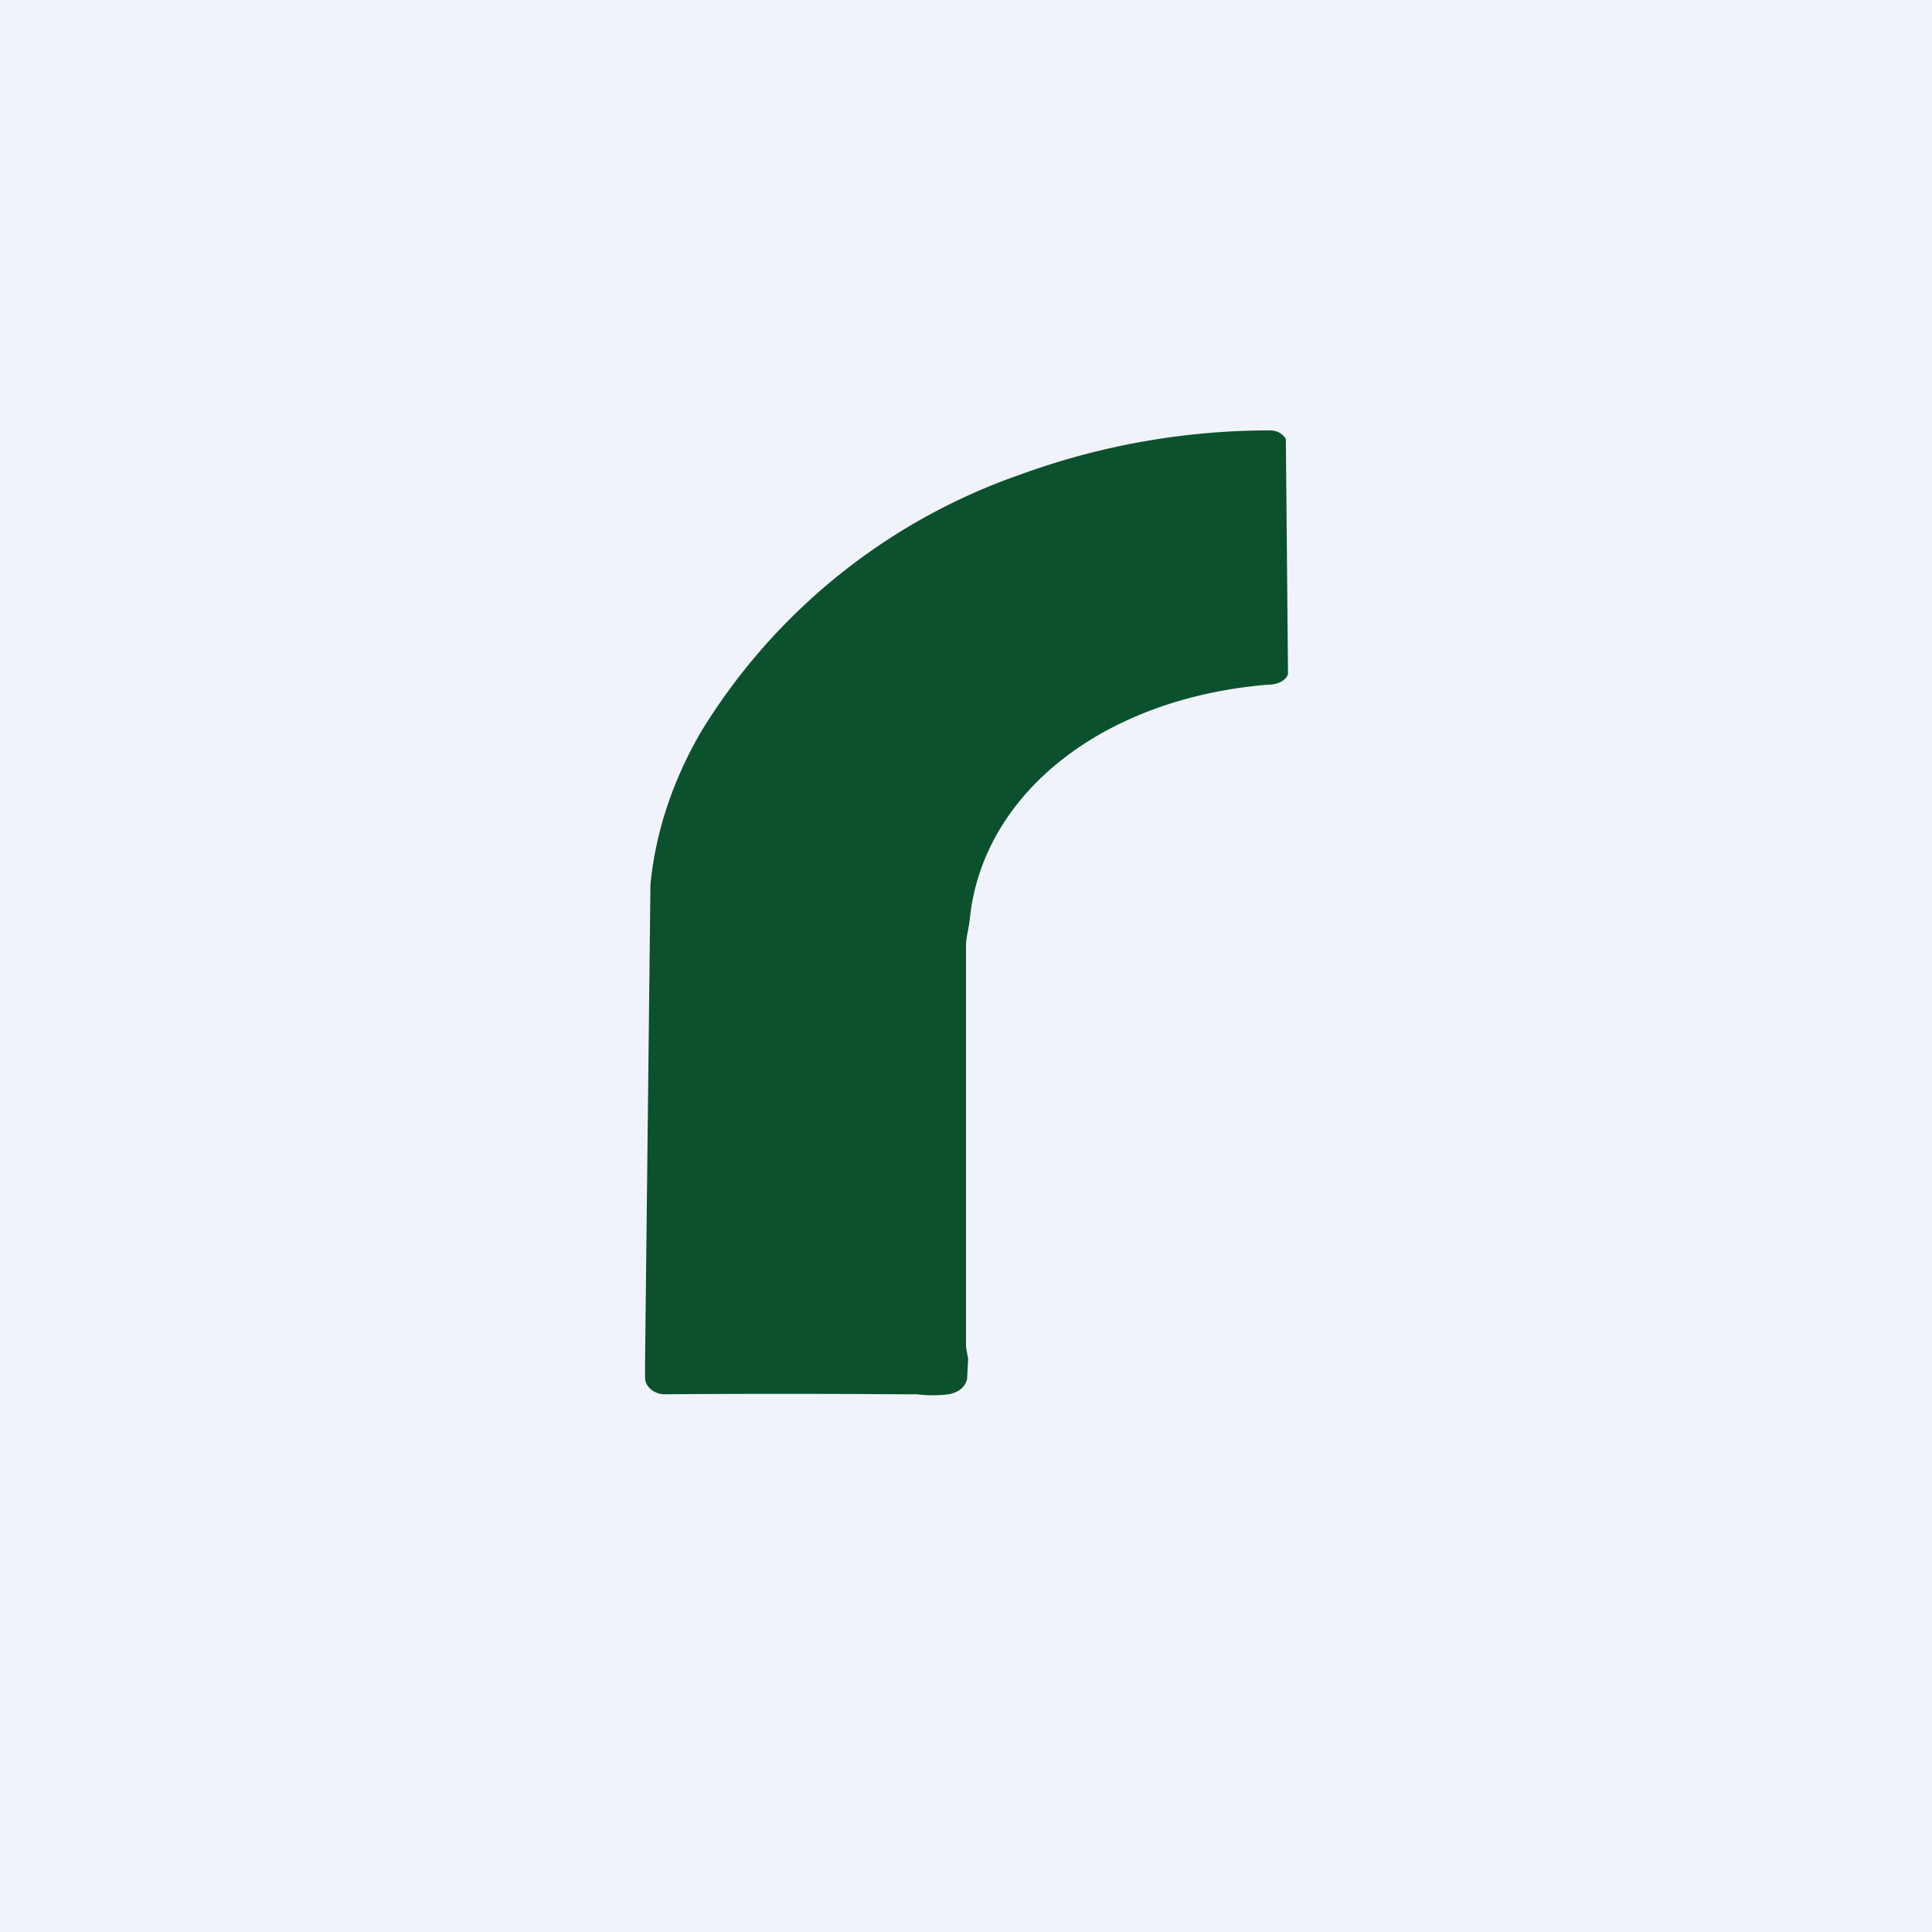
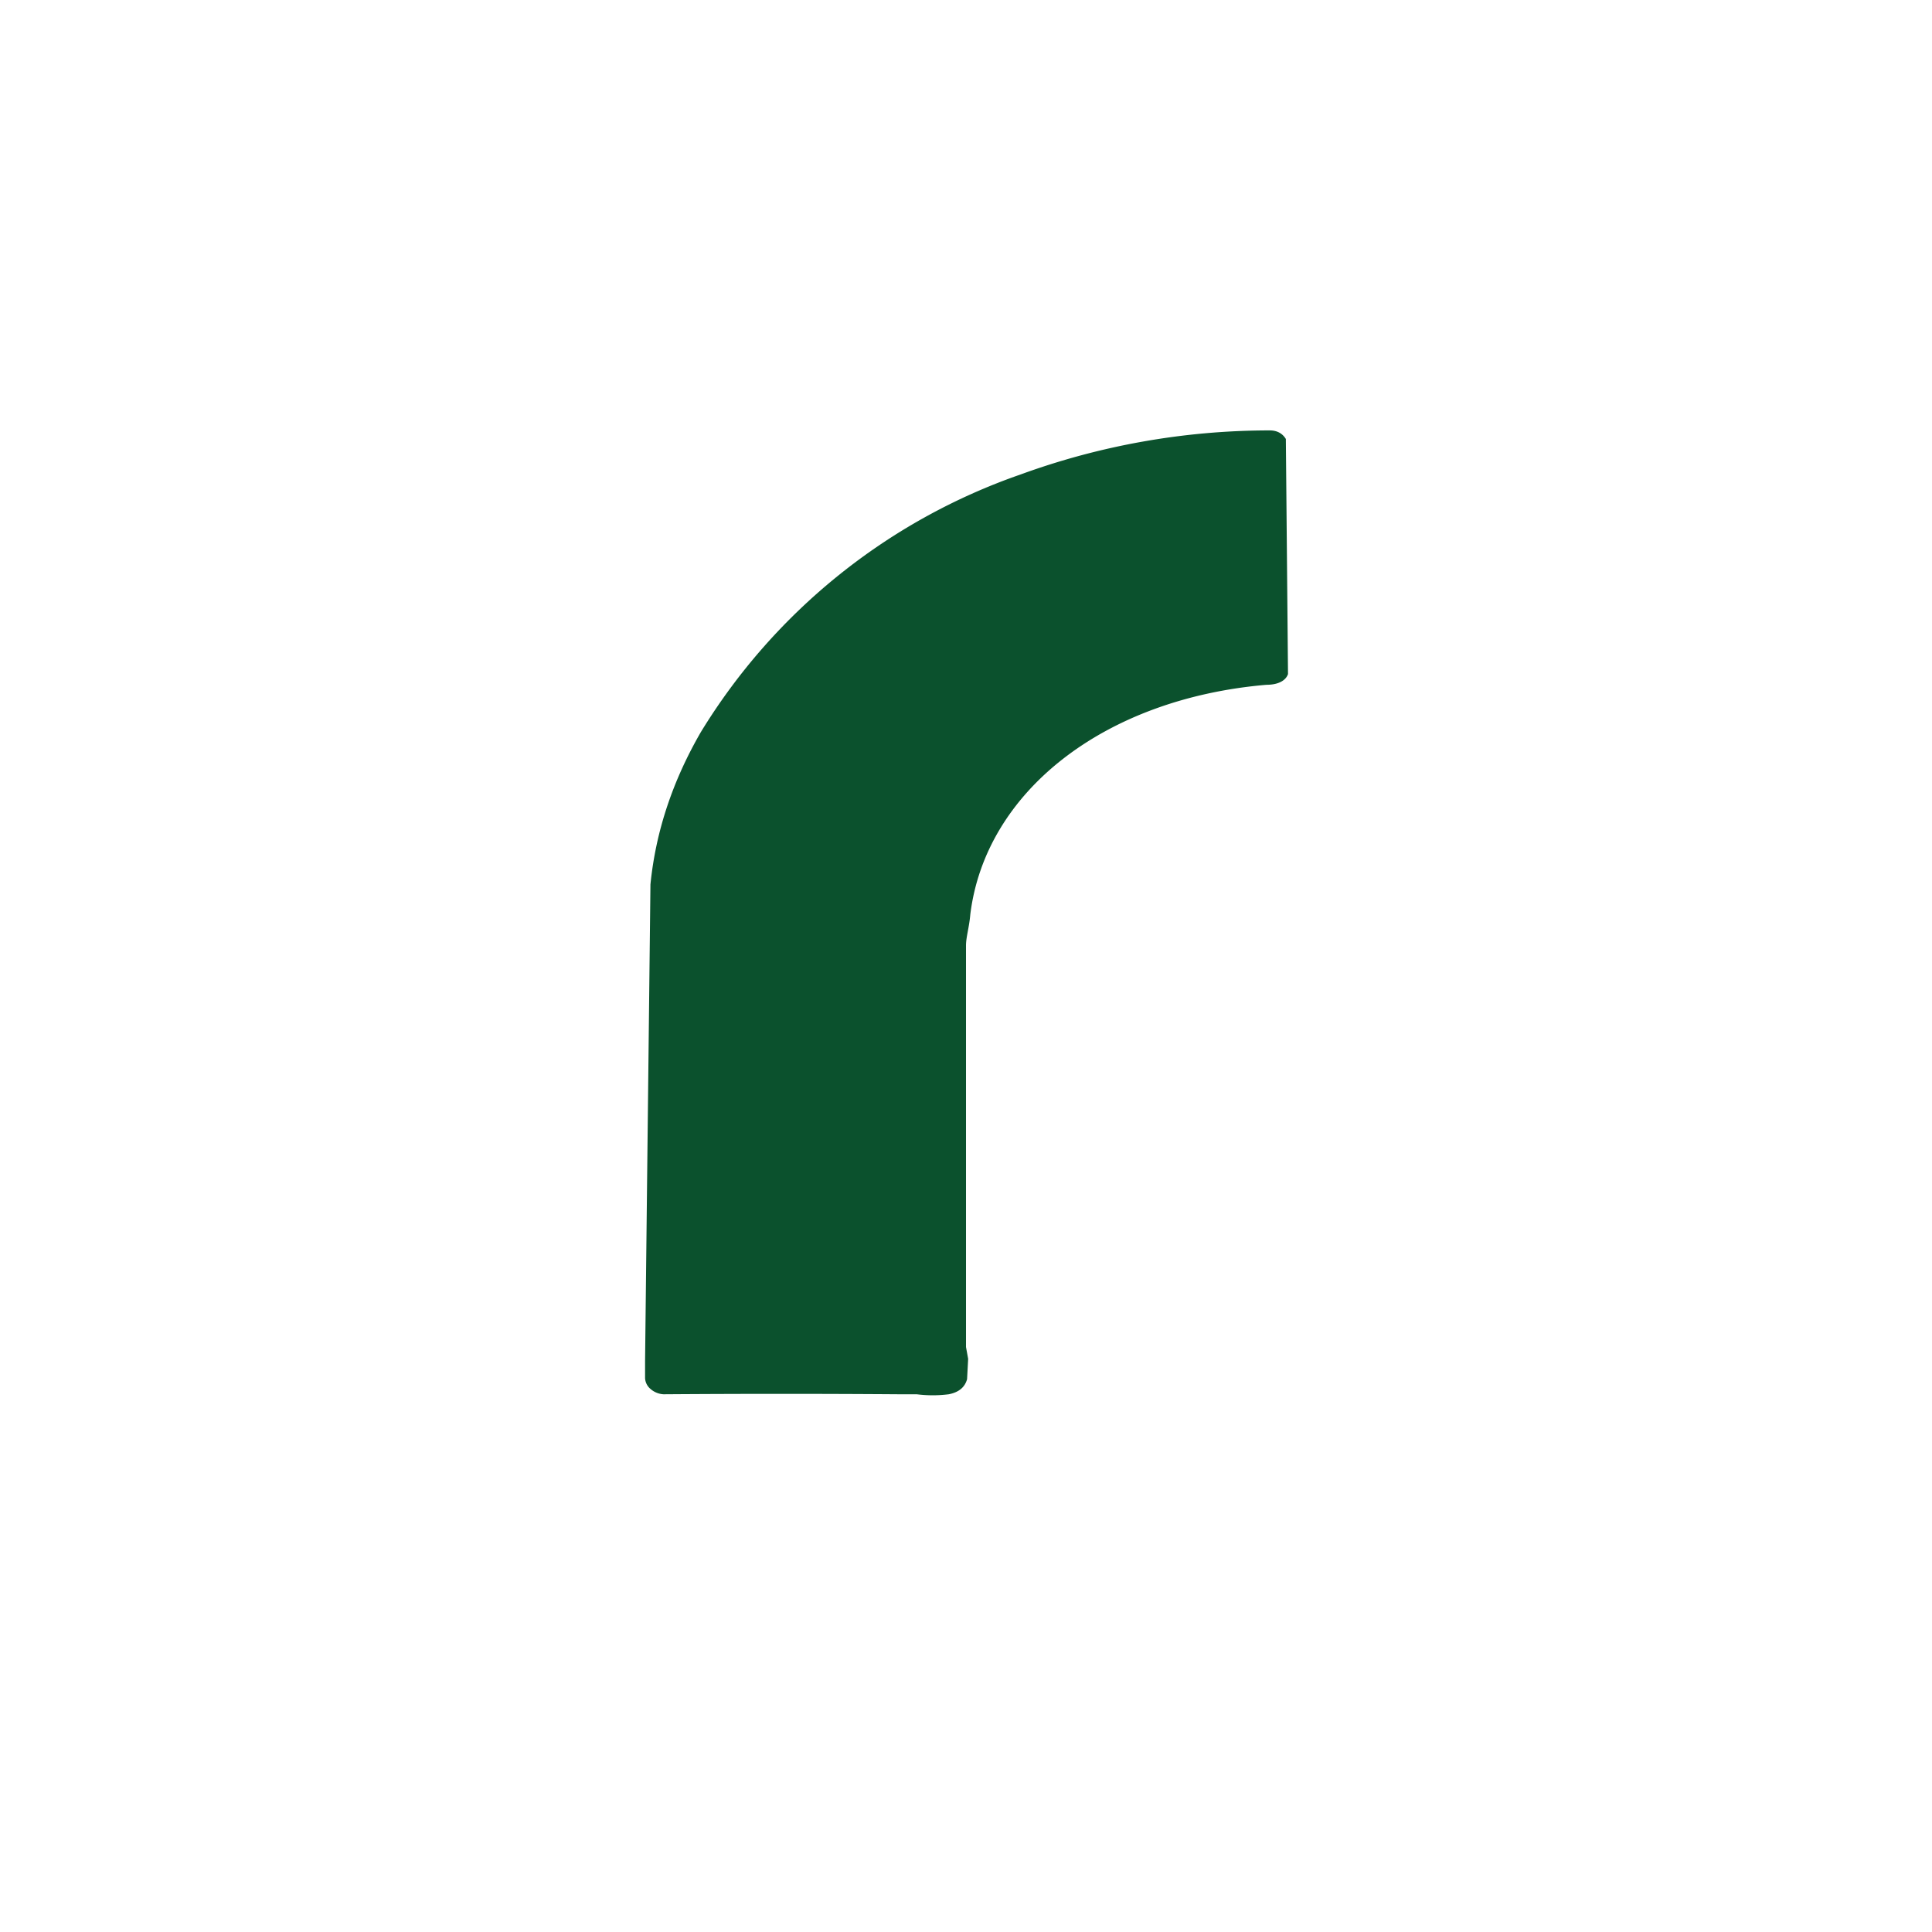
<svg xmlns="http://www.w3.org/2000/svg" width="18" height="18" viewBox="0 0 18 18">
-   <path fill="#F0F3FA" d="M0 0h18v18H0z" />
  <path d="M12 6.28c-.02.06-.09.1-.2.1-1.52.13-2.62 1-2.76 2.14-.01.12-.04.21-.04.29v3.74l.02.11-.01.19c-.02.07-.07.12-.17.14a1.18 1.18 0 0 1-.3 0h-.18a154 154 0 0 0-2.16 0h-.02a.2.2 0 0 1-.12-.05.14.14 0 0 1-.05-.1v-.16l.05-4.44c.05-.5.21-.97.47-1.42a5.67 5.67 0 0 1 2.98-2.4 6.77 6.77 0 0 1 2.32-.41c.07 0 .12.03.15.08A4756.45 4756.45 0 0 1 12 6.28Z" fill="#0B512D" />
</svg>